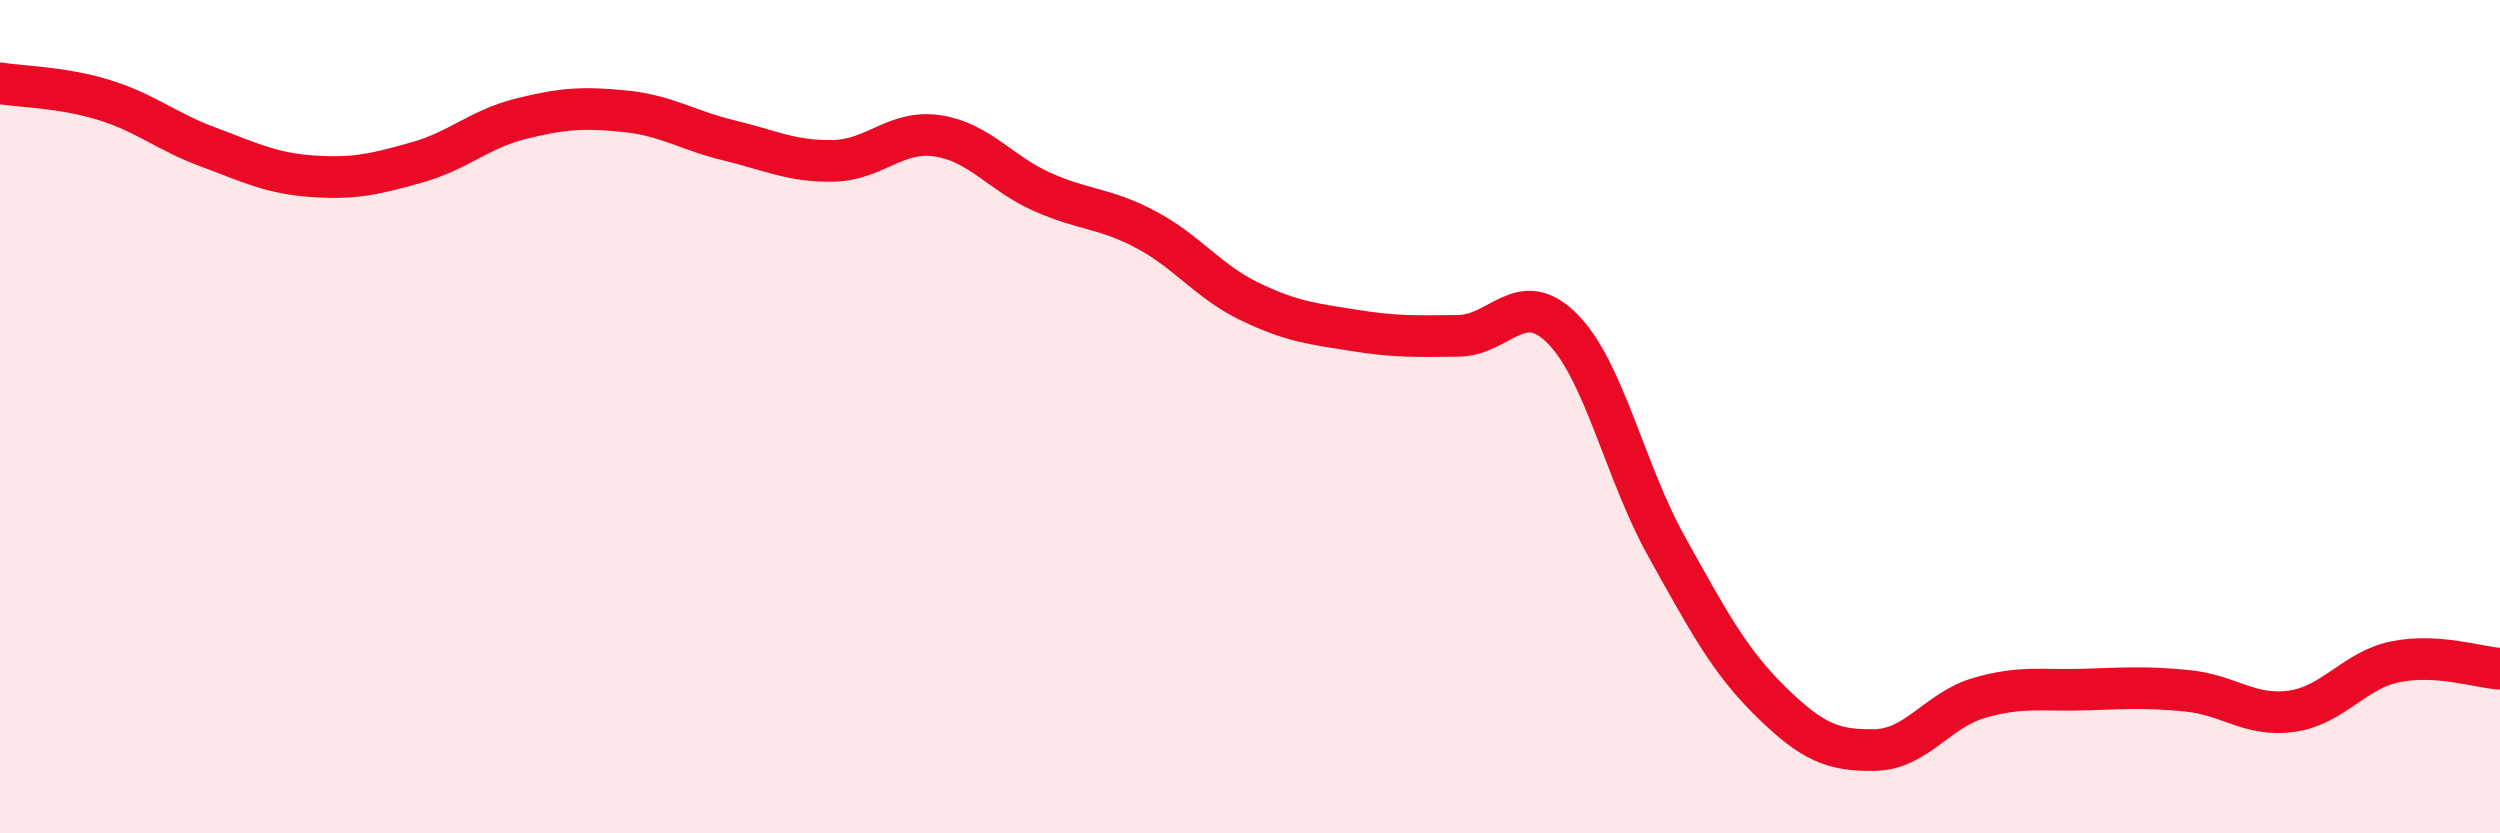
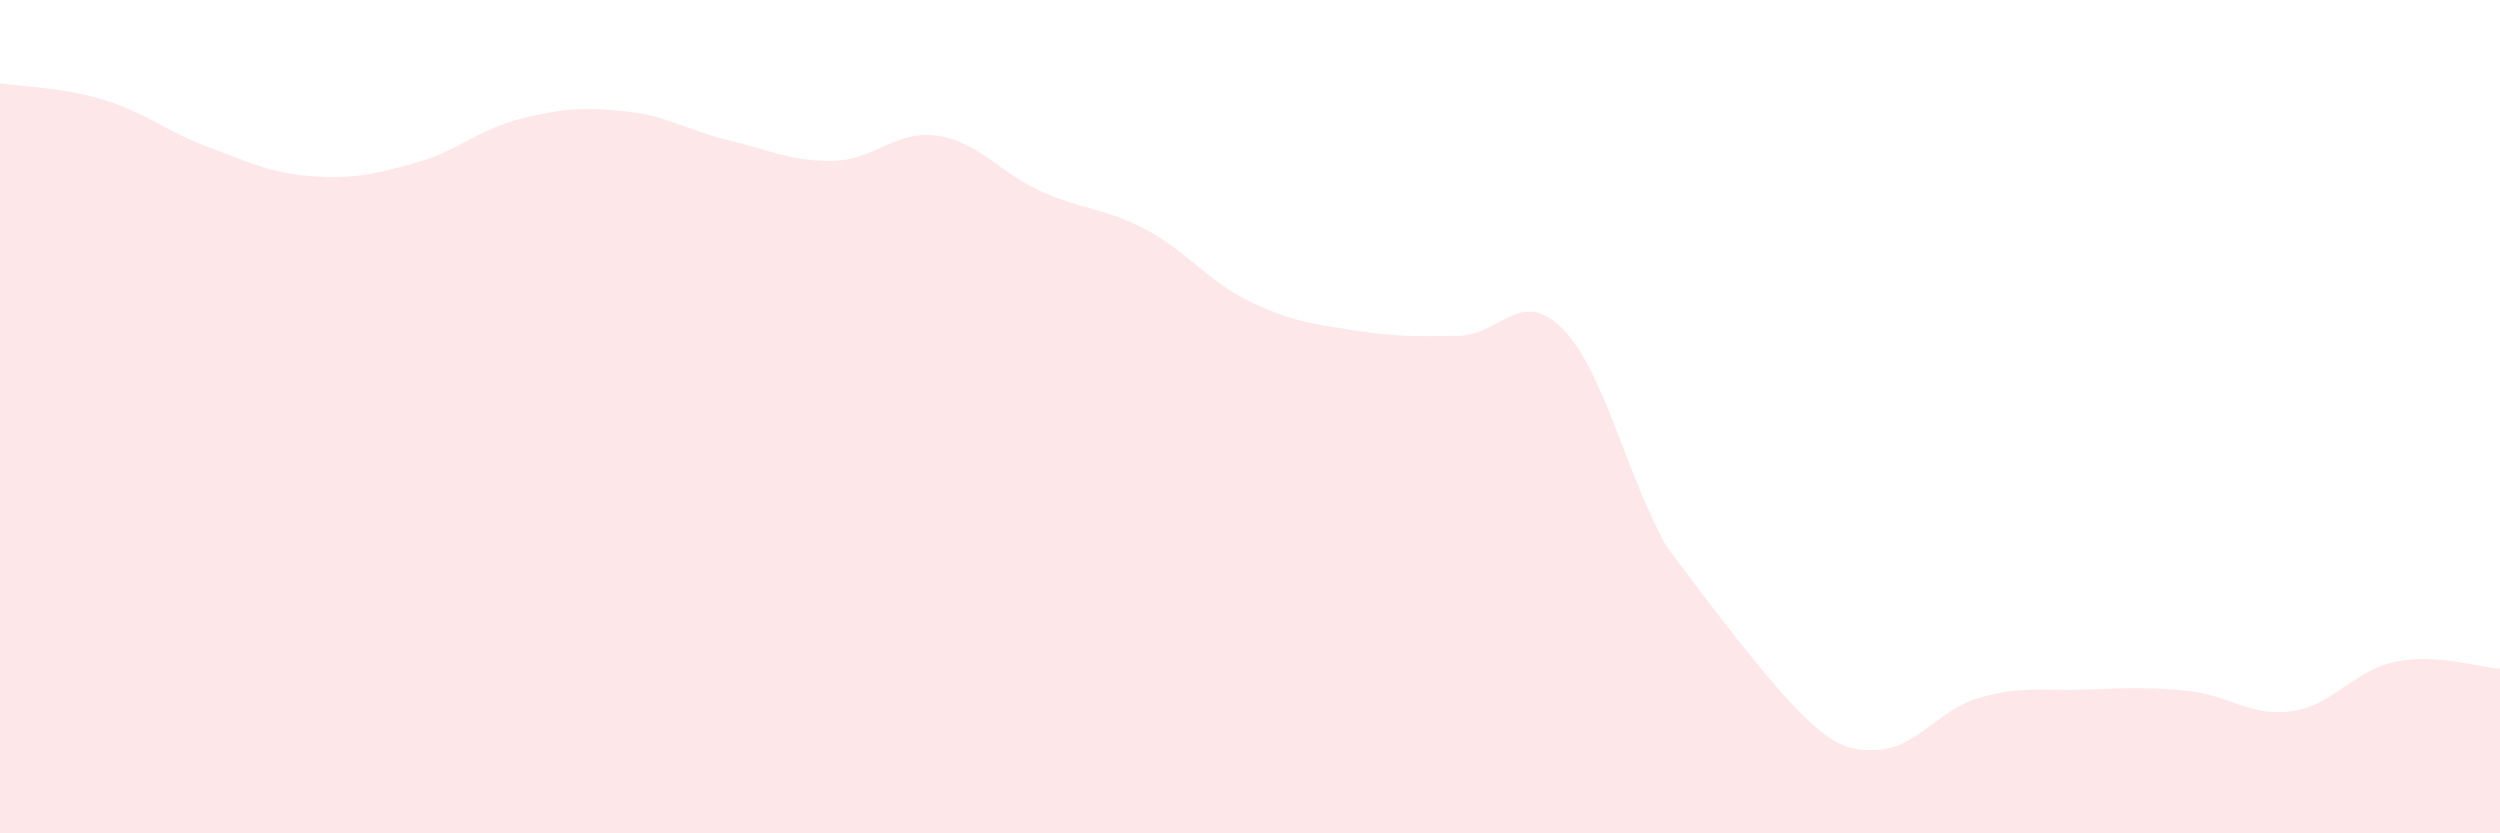
<svg xmlns="http://www.w3.org/2000/svg" width="60" height="20" viewBox="0 0 60 20">
-   <path d="M 0,2 C 0.5,2.08 1.5,2.09 2.5,2.4 C 3.5,2.71 4,3.16 5,3.53 C 6,3.9 6.5,4.16 7.5,4.23 C 8.5,4.3 9,4.18 10,3.9 C 11,3.62 11.5,3.1 12.5,2.85 C 13.5,2.6 14,2.57 15,2.67 C 16,2.77 16.5,3.13 17.5,3.37 C 18.5,3.61 19,3.88 20,3.86 C 21,3.84 21.5,3.11 22.5,3.26 C 23.5,3.41 24,4.15 25,4.6 C 26,5.05 26.5,4.98 27.5,5.51 C 28.5,6.04 29,6.76 30,7.24 C 31,7.72 31.5,7.77 32.5,7.93 C 33.5,8.09 34,8.07 35,8.06 C 36,8.05 36.5,6.88 37.5,7.89 C 38.5,8.9 39,11.33 40,13.12 C 41,14.91 41.5,15.86 42.5,16.84 C 43.5,17.82 44,18.02 45,18 C 46,17.98 46.5,17.04 47.5,16.75 C 48.5,16.46 49,16.58 50,16.55 C 51,16.52 51.5,16.48 52.5,16.58 C 53.5,16.68 54,17.21 55,17.07 C 56,16.93 56.5,16.08 57.5,15.88 C 58.5,15.68 59.5,16.02 60,16.05L60 20L0 20Z" fill="#EB0A25" opacity="0.1" stroke-linecap="round" stroke-linejoin="round" />
-   <path d="M 0,2 C 0.5,2.08 1.5,2.09 2.5,2.4 C 3.5,2.71 4,3.16 5,3.53 C 6,3.9 6.5,4.16 7.5,4.23 C 8.5,4.3 9,4.18 10,3.9 C 11,3.62 11.5,3.1 12.5,2.85 C 13.5,2.6 14,2.57 15,2.67 C 16,2.77 16.5,3.13 17.5,3.37 C 18.5,3.61 19,3.88 20,3.86 C 21,3.84 21.5,3.11 22.5,3.26 C 23.5,3.41 24,4.15 25,4.6 C 26,5.05 26.5,4.98 27.5,5.51 C 28.5,6.04 29,6.76 30,7.24 C 31,7.72 31.5,7.77 32.5,7.93 C 33.5,8.09 34,8.07 35,8.06 C 36,8.05 36.5,6.88 37.5,7.89 C 38.5,8.9 39,11.33 40,13.12 C 41,14.91 41.5,15.86 42.5,16.84 C 43.5,17.82 44,18.02 45,18 C 46,17.98 46.5,17.04 47.5,16.75 C 48.5,16.46 49,16.58 50,16.55 C 51,16.52 51.5,16.48 52.5,16.58 C 53.5,16.68 54,17.21 55,17.07 C 56,16.93 56.5,16.08 57.5,15.88 C 58.5,15.68 59.5,16.02 60,16.05" stroke="#EB0A25" stroke-width="1" fill="none" stroke-linecap="round" stroke-linejoin="round" />
+   <path d="M 0,2 C 0.5,2.08 1.5,2.09 2.5,2.4 C 3.5,2.71 4,3.16 5,3.53 C 6,3.9 6.5,4.16 7.5,4.23 C 8.5,4.3 9,4.18 10,3.9 C 11,3.62 11.5,3.1 12.5,2.85 C 13.5,2.6 14,2.57 15,2.67 C 16,2.77 16.5,3.13 17.5,3.37 C 18.5,3.61 19,3.88 20,3.86 C 21,3.84 21.5,3.11 22.5,3.26 C 23.5,3.41 24,4.15 25,4.6 C 26,5.05 26.5,4.98 27.5,5.51 C 28.5,6.04 29,6.76 30,7.24 C 31,7.72 31.5,7.77 32.5,7.93 C 33.5,8.09 34,8.07 35,8.06 C 36,8.05 36.5,6.88 37.5,7.89 C 38.5,8.9 39,11.33 40,13.12 C 43.5,17.82 44,18.02 45,18 C 46,17.98 46.5,17.04 47.5,16.75 C 48.5,16.46 49,16.58 50,16.55 C 51,16.52 51.5,16.48 52.5,16.58 C 53.5,16.68 54,17.21 55,17.07 C 56,16.93 56.5,16.08 57.5,15.88 C 58.5,15.68 59.5,16.02 60,16.05L60 20L0 20Z" fill="#EB0A25" opacity="0.1" stroke-linecap="round" stroke-linejoin="round" />
</svg>